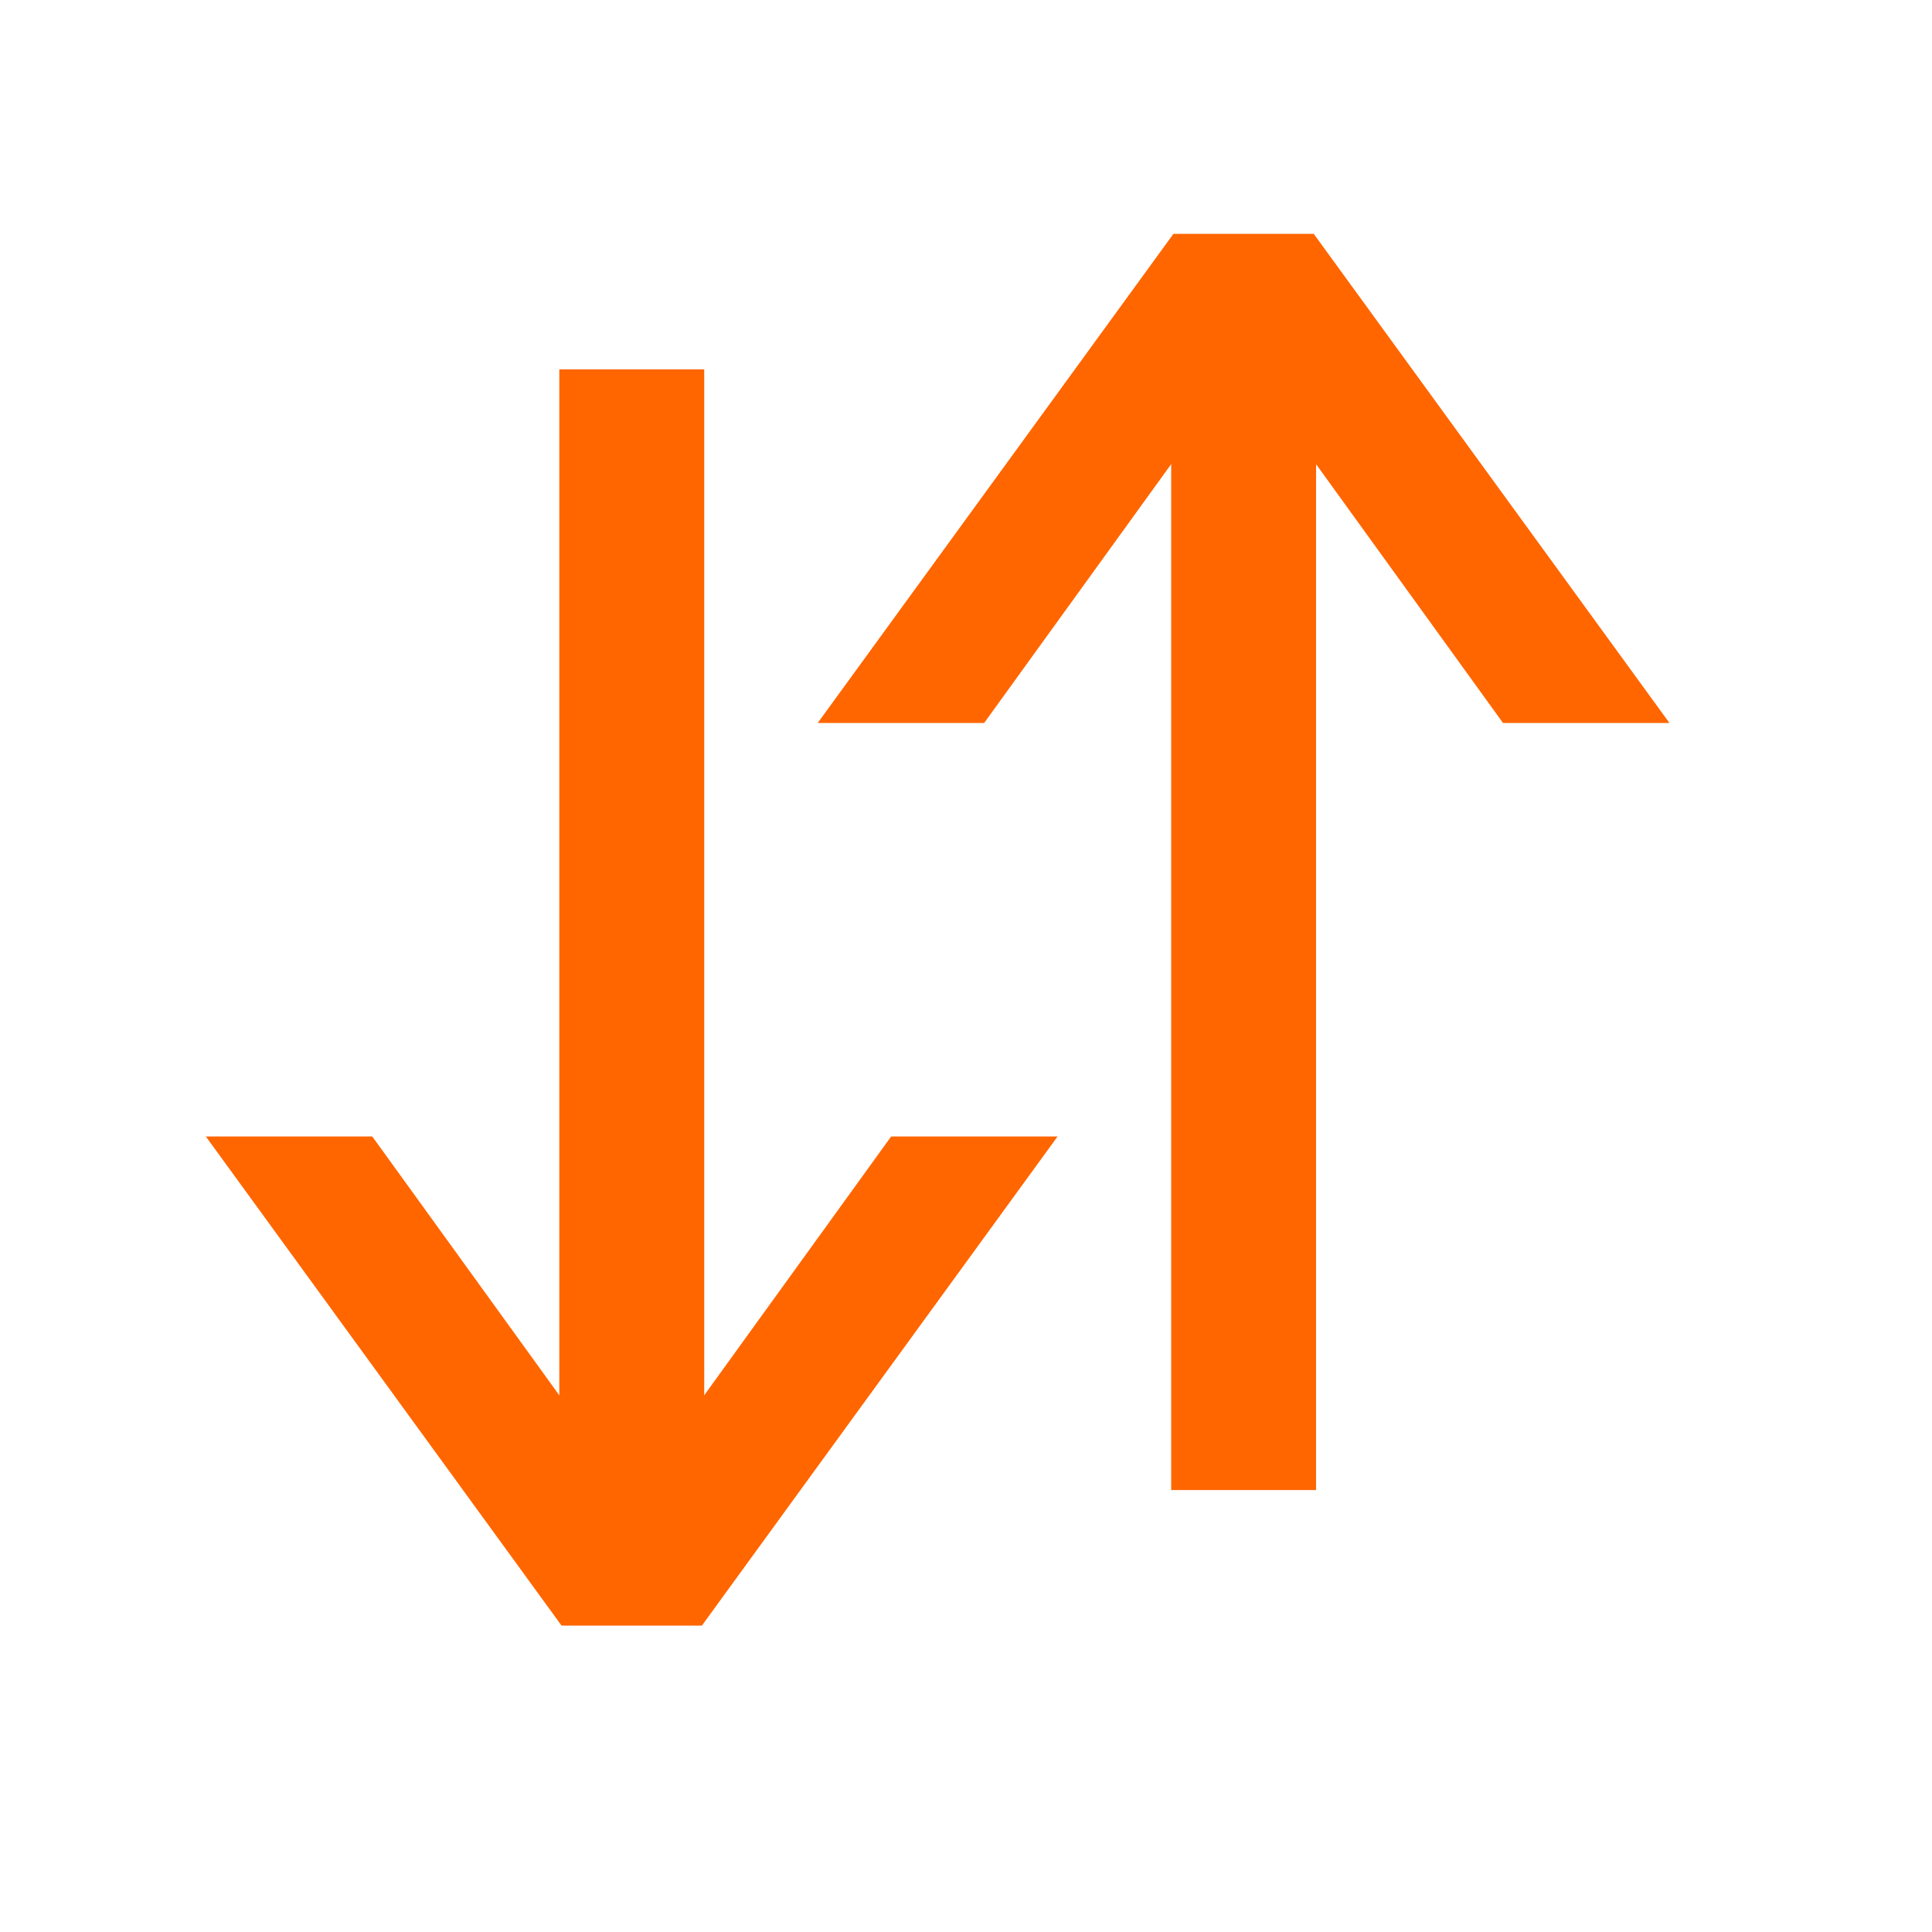
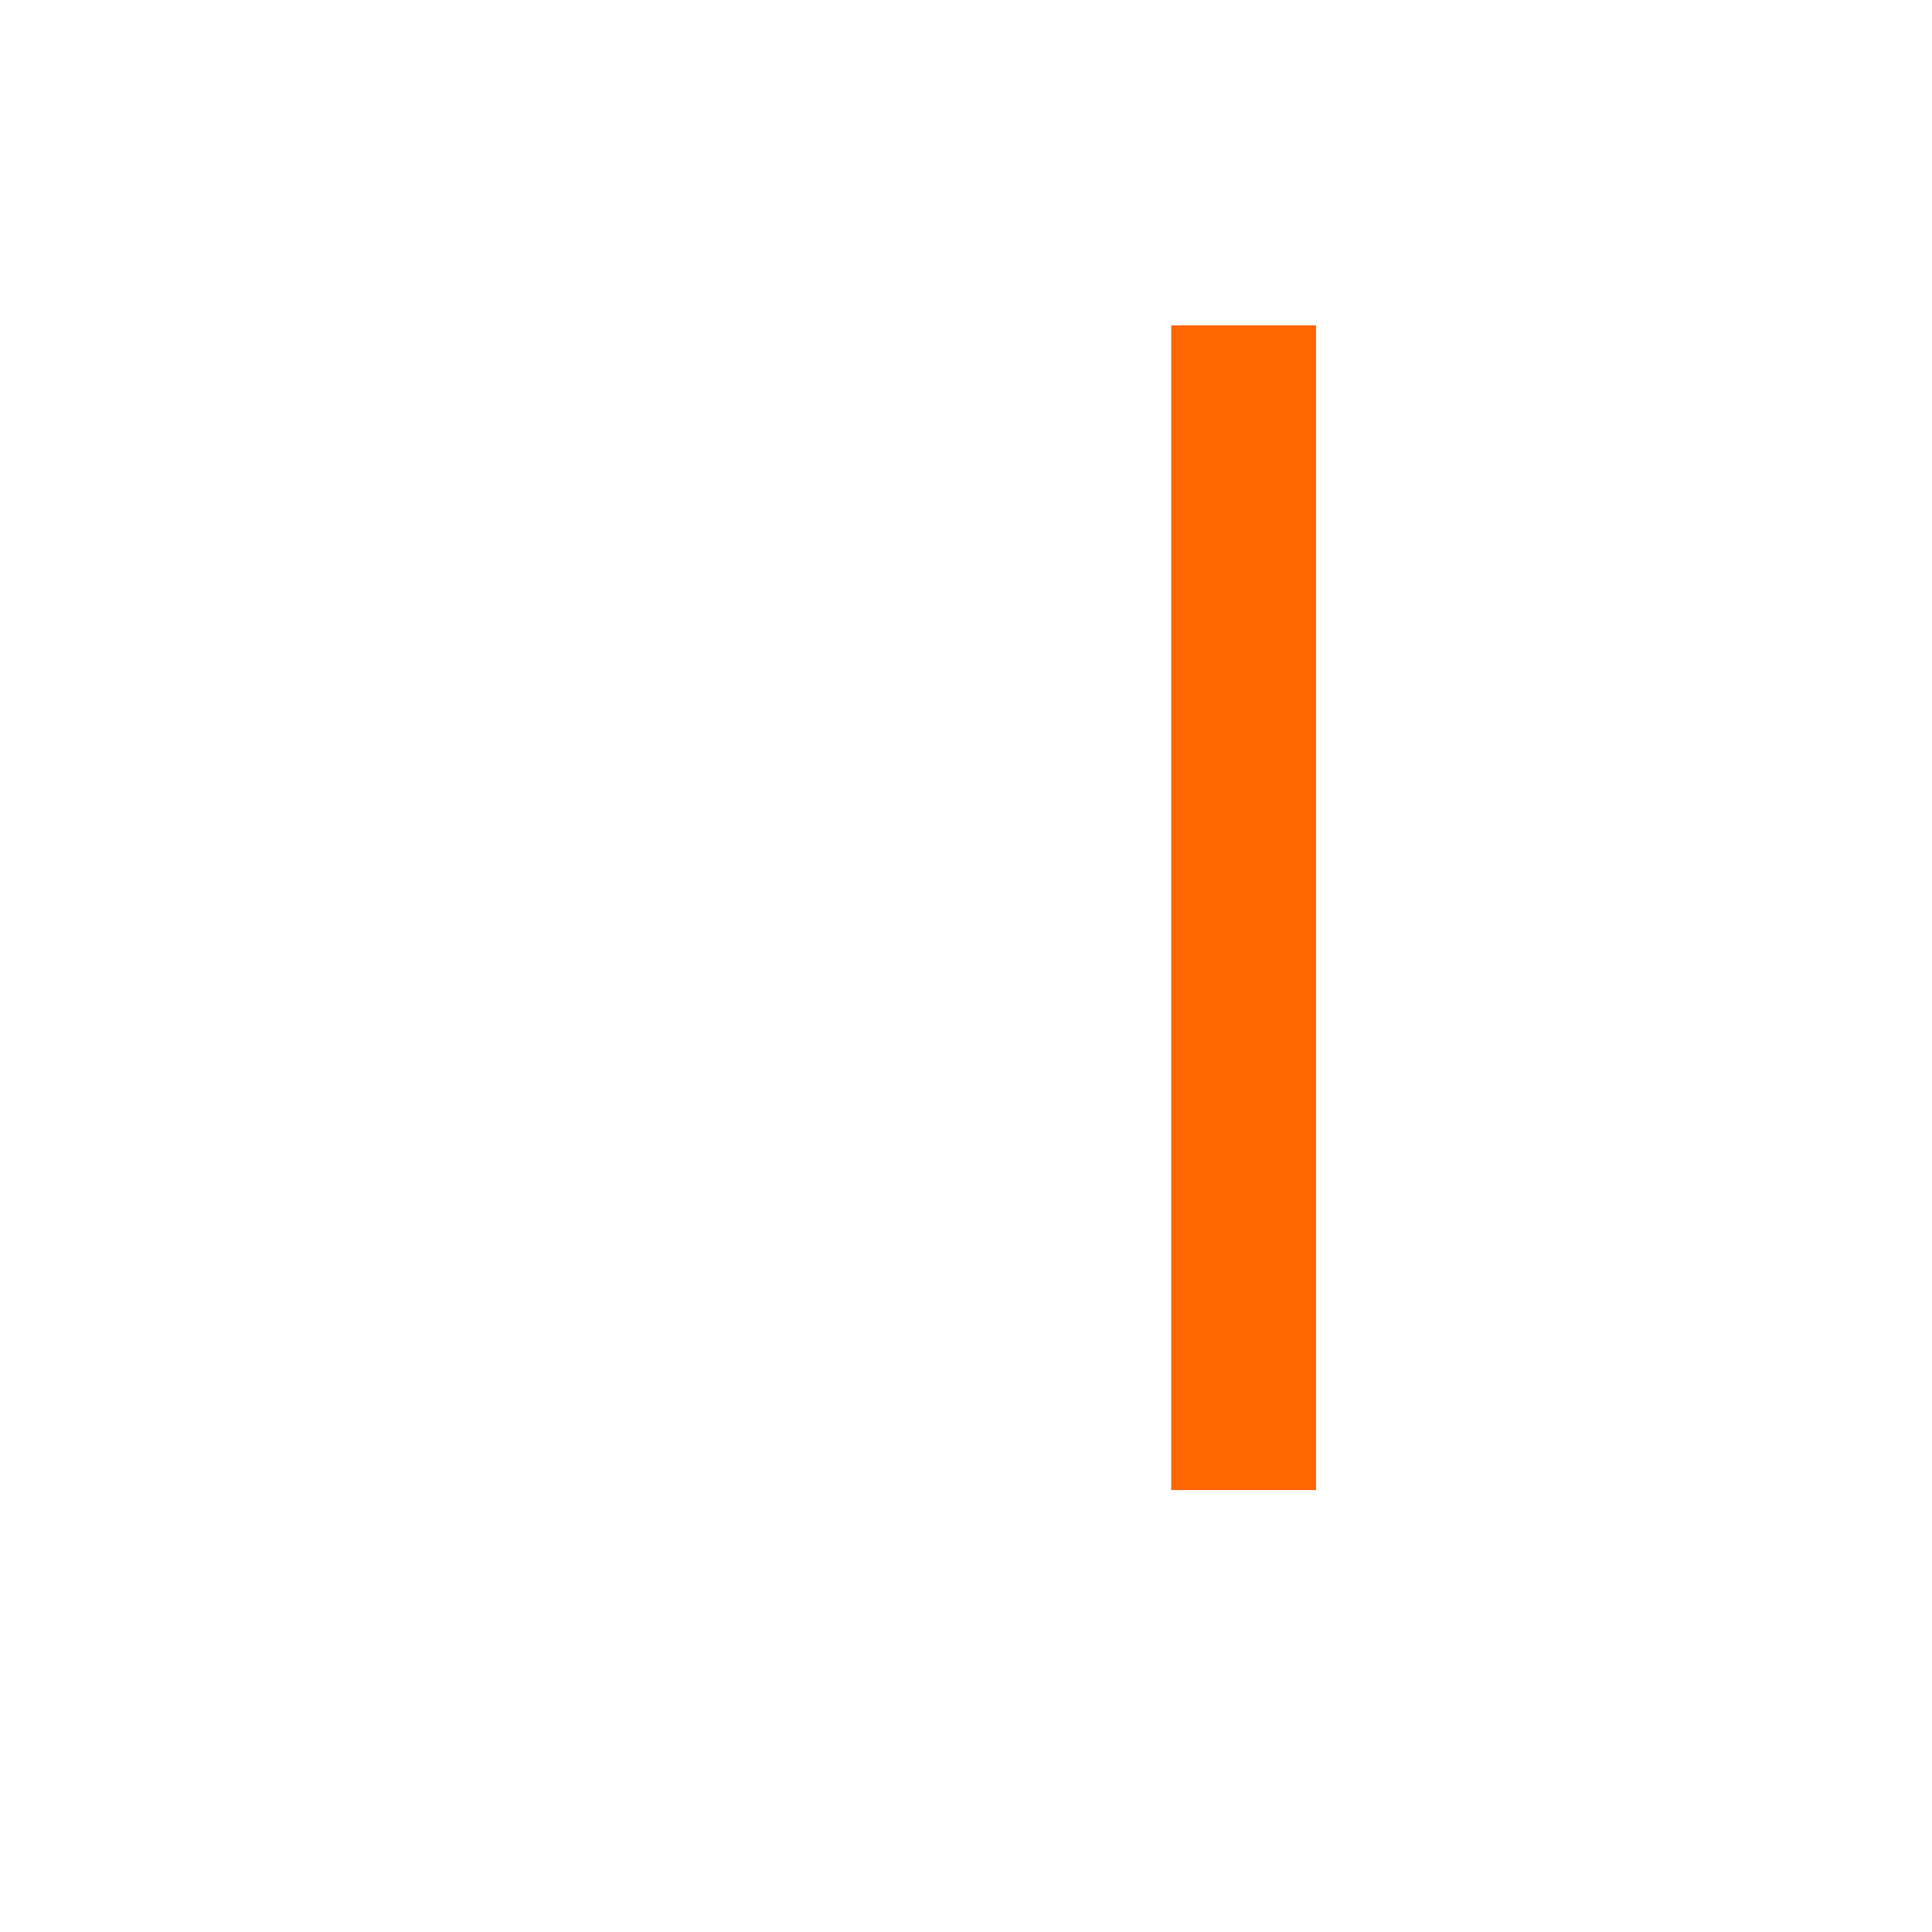
<svg xmlns="http://www.w3.org/2000/svg" width="20px" height="20px" viewBox="0 0 20 20" version="1.1">
  <title>Artboard</title>
  <desc>Created with Sketch.</desc>
  <defs />
  <g id="Artboard" stroke="none" stroke-width="1" fill="none" fill-rule="evenodd">
    <g id="Group-2" transform="translate(2, 2)">
      <g id="Group" transform="translate(0, 2.046)">
-         <polygon id="&gt;" fill="#FF6600" transform="translate(4.54, 10.251) rotate(-270) translate(-4.54, -10.251) " points="2.008 12.937 5.725 10.251 2.008 7.566 2.008 5.843 7.071 9.525 7.071 10.978 2.008 14.66" />
-         <path d="M4.54,0.528 L4.54,11.085" id="Line" stroke="#FF6600" stroke-width="1.5" stroke-linecap="square" />
-       </g>
+         </g>
      <g id="Group-Copy" transform="translate(10.834, 6.703) scale(1, -1) translate(-10.834, -6.703) translate(6.334, 0.203)">
-         <polygon id="&gt;" fill="#FF6600" transform="translate(4.54, 10.251) rotate(-270) translate(-4.54, -10.251) " points="2.008 12.937 5.725 10.251 2.008 7.566 2.008 5.843 7.071 9.525 7.071 10.978 2.008 14.66" />
        <path d="M4.54,0.528 L4.54,11.085" id="Line" stroke="#FF6600" stroke-width="1.5" stroke-linecap="square" />
      </g>
    </g>
  </g>
</svg>